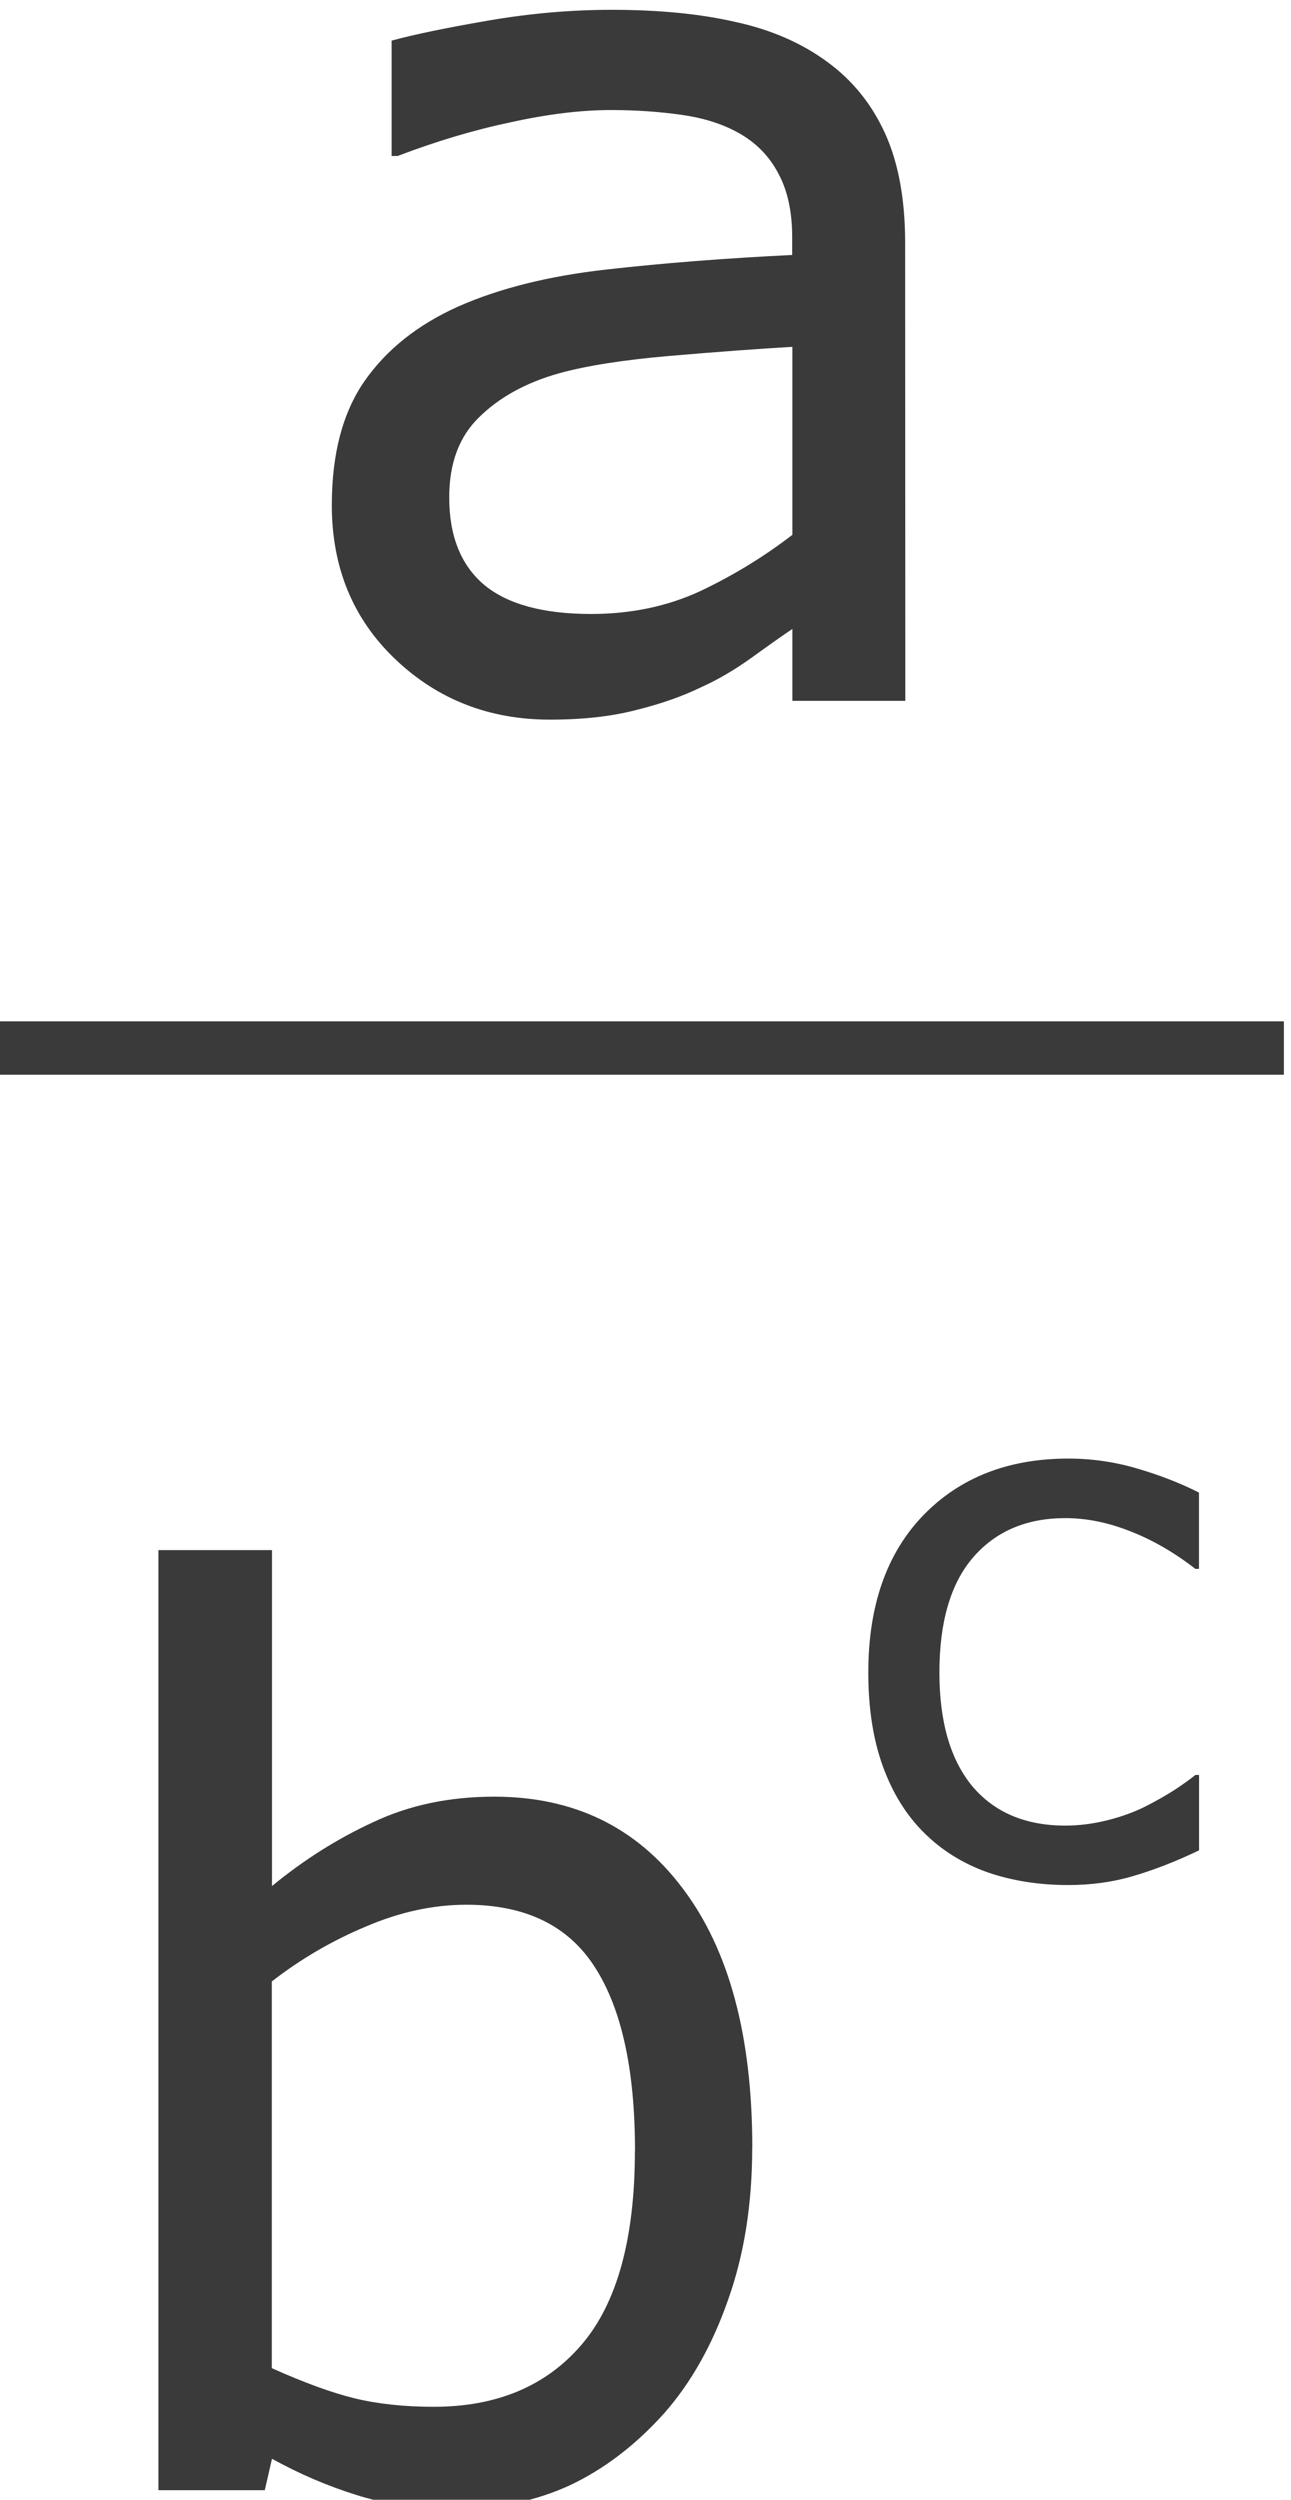
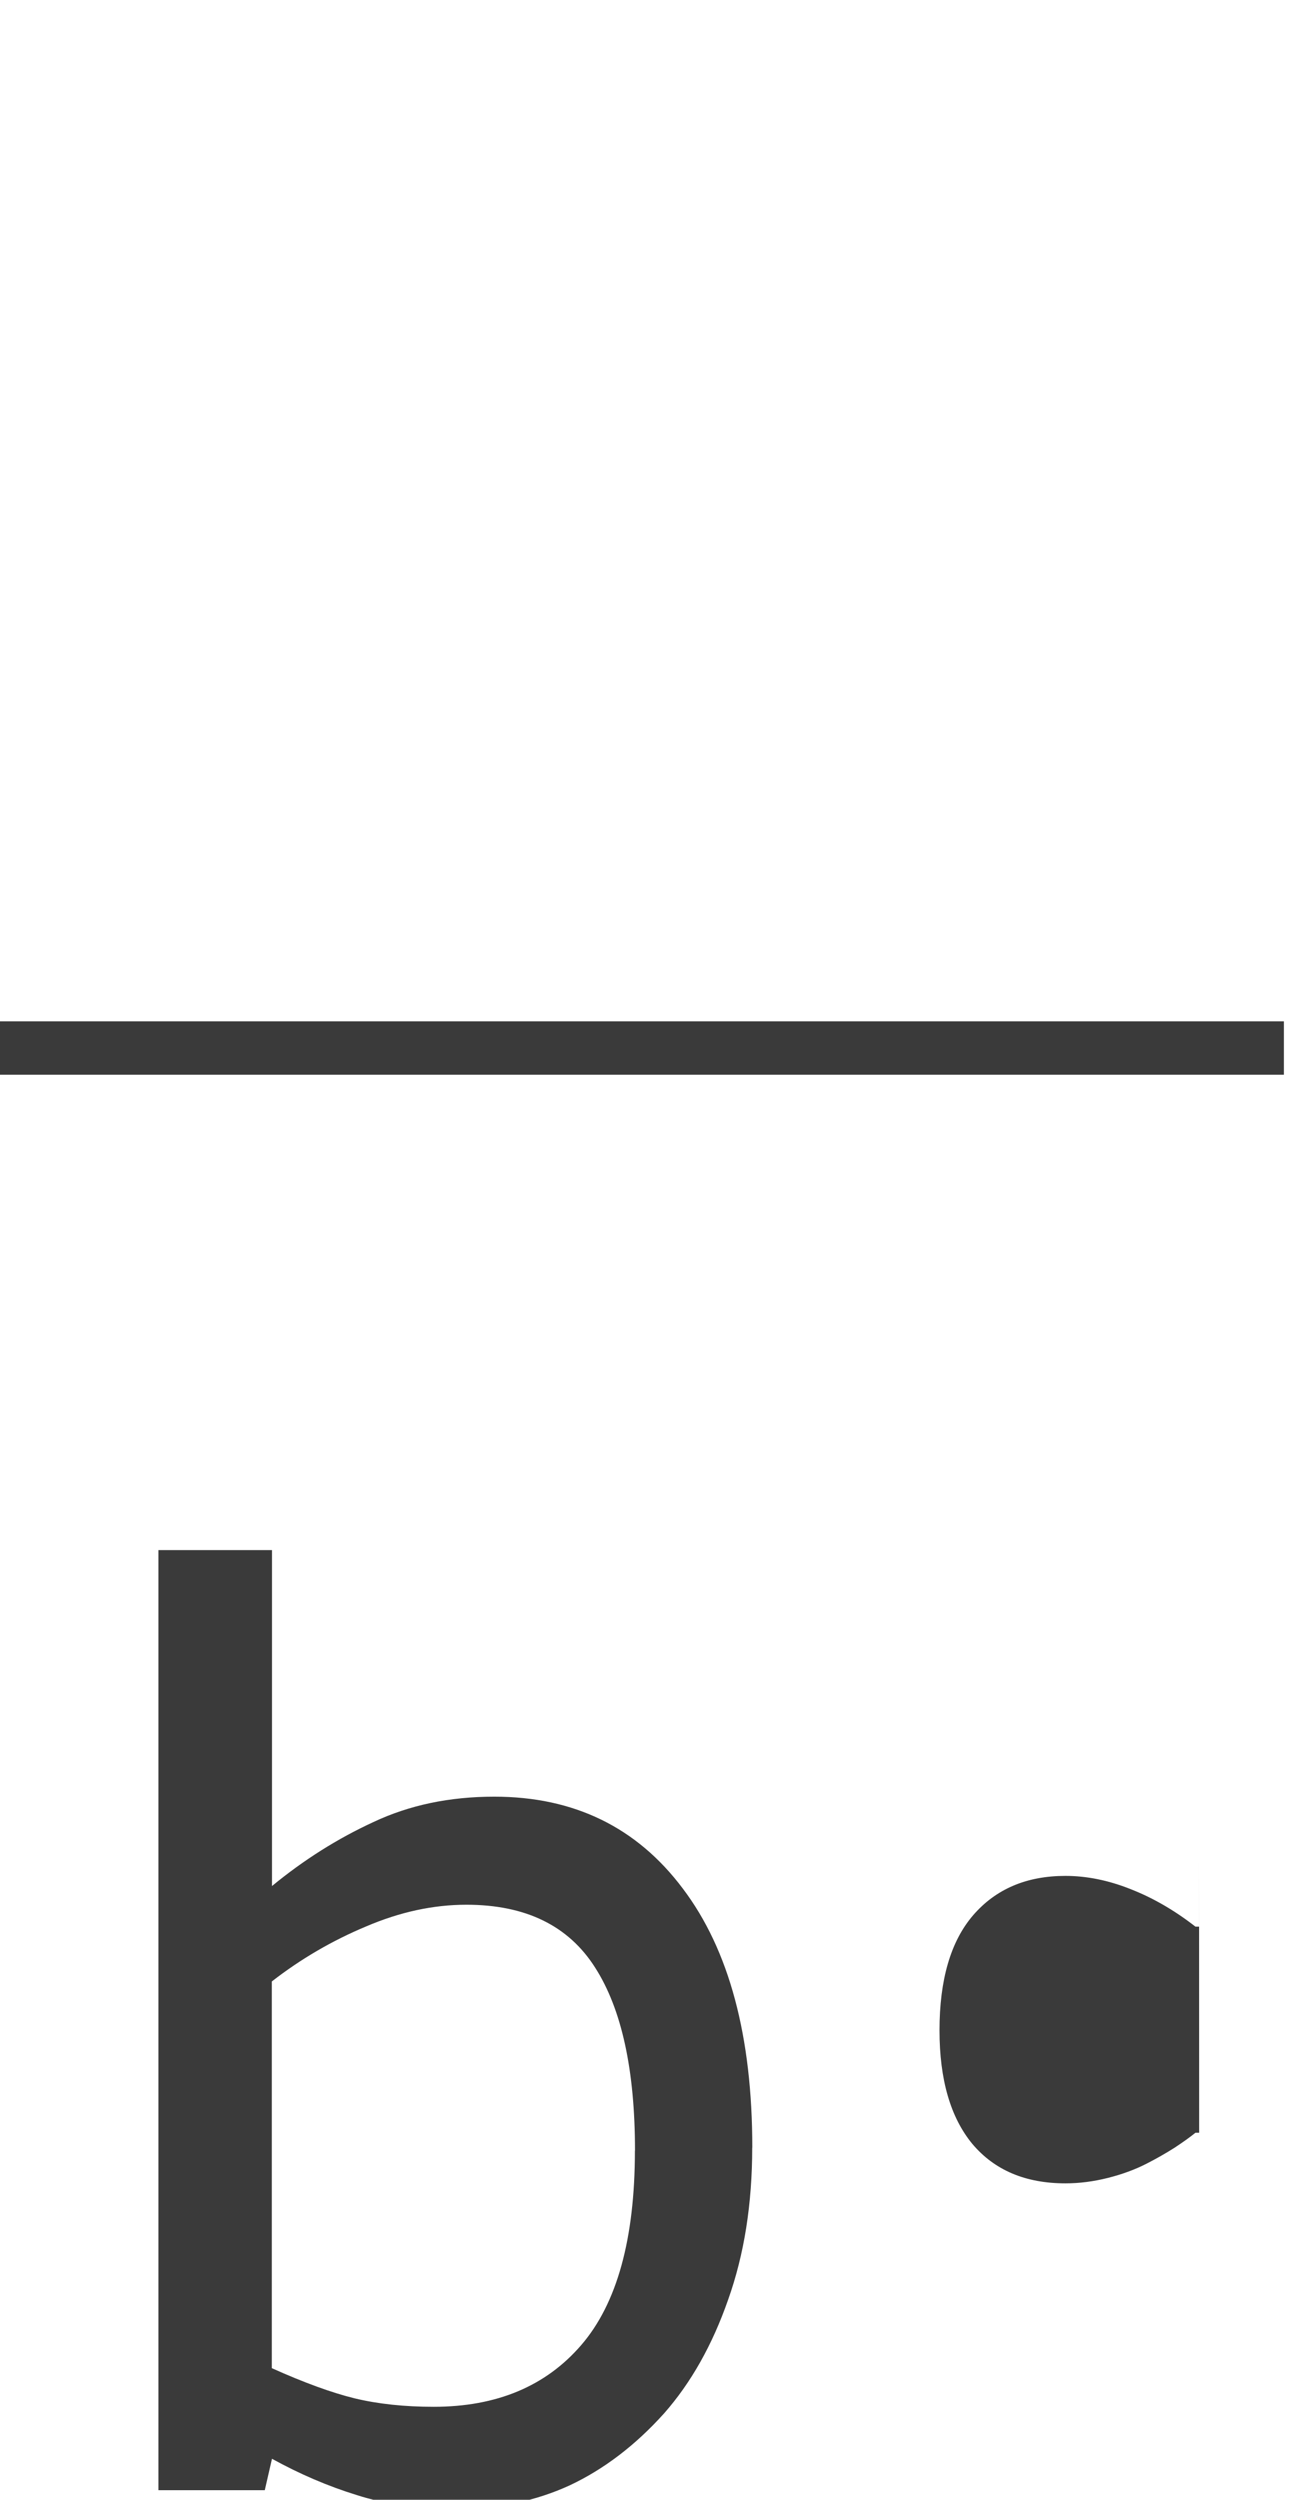
<svg xmlns="http://www.w3.org/2000/svg" xmlns:ns1="http://sodipodi.sourceforge.net/DTD/sodipodi-0.dtd" xmlns:ns2="http://www.inkscape.org/namespaces/inkscape" version="1.1" id="svg2" xml:space="preserve" width="19.333" height="37.433" viewBox="0 0 19.333 37.433" ns1:docname="14-1-AsobreBalaC.svg" ns2:version="0.92.3 (unknown)">
  <defs id="defs6">
    <clipPath clipPathUnits="userSpaceOnUse" id="clipPath18">
      <path d="M 0,0 H 595 V 841.8 H 0 Z" id="path16" ns2:connector-curvature="0" style="clip-rule:evenodd" />
    </clipPath>
    <clipPath clipPathUnits="userSpaceOnUse" id="clipPath44">
      <path d="m 73.7,102 h 476 v 639 h -476 z" id="path42" ns2:connector-curvature="0" style="clip-rule:evenodd" />
    </clipPath>
  </defs>
  <ns1:namedview pagecolor="#ffffff" bordercolor="#666666" borderopacity="1" objecttolerance="10" gridtolerance="10" guidetolerance="10" ns2:pageopacity="0" ns2:pageshadow="2" ns2:window-width="1920" ns2:window-height="1027" id="namedview4" showgrid="false" fit-margin-top="0" fit-margin-left="0" fit-margin-right="0" fit-margin-bottom="0" ns2:zoom="14.998541" ns2:cx="8.2028584" ns2:cy="15.826419" ns2:window-x="0" ns2:window-y="0" ns2:window-maximized="1" ns2:current-layer="g10" />
  <g id="g10" ns2:groupmode="layer" ns2:label="14-1-AsobreBalaC" transform="matrix(1.333,0,0,-1.333,-405.867,578.353)">
    <g aria-label="a" transform="scale(1,-1)" style="font-variant:normal;font-weight:normal;font-size:13.9px;font-family:Verdana;-inkscape-font-specification:Verdana;writing-mode:lr-tb;fill:#3a3a3a;fill-opacity:1;fill-rule:nonzero;stroke:none" id="text50">
-       <path d="m 314.647,-426 h -1.269 v -0.808 q -0.17,0.115 -0.462,0.326 -0.285,0.204 -0.557,0.326 -0.319,0.156 -0.733,0.258 -0.414,0.109 -0.971,0.109 -1.025,0 -1.738,-0.679 -0.713,-0.679 -0.713,-1.731 0,-0.862 0.366,-1.391 0.373,-0.536 1.059,-0.842 0.692,-0.305 1.663,-0.414 0.971,-0.109 2.084,-0.163 v -0.197 q 0,-0.434 -0.156,-0.719 -0.149,-0.285 -0.434,-0.448 -0.271,-0.156 -0.652,-0.21 -0.38,-0.054 -0.794,-0.054 -0.502,0 -1.12,0.136 -0.618,0.129 -1.276,0.38 h -0.068 v -1.296 q 0.373,-0.102 1.079,-0.224 0.706,-0.122 1.391,-0.122 0.801,0 1.391,0.136 0.597,0.129 1.032,0.448 0.428,0.312 0.652,0.808 0.224,0.495 0.224,1.228 z m -1.269,-1.866 v -2.111 q -0.584,0.034 -1.378,0.102 -0.787,0.068 -1.249,0.197 -0.55,0.156 -0.889,0.489 -0.339,0.326 -0.339,0.903 0,0.652 0.394,0.984 0.394,0.326 1.201,0.326 0.672,0 1.228,-0.258 0.557,-0.265 1.032,-0.631 z" id="path901" ns2:connector-curvature="0" style="fill:#3a3a3a;fill-opacity:1" />
-     </g>
+       </g>
    <path d="m 304.4,421.8 h 14.5 v 0.6 h -14.5 z" style="fill:#3a3a3a;fill-opacity:1;fill-rule:evenodd;stroke:none" id="path52" ns2:connector-curvature="0" />
    <g aria-label="b" transform="scale(1,-1)" style="font-variant:normal;font-weight:normal;font-size:13.9px;font-family:Verdana;-inkscape-font-specification:Verdana;writing-mode:lr-tb;fill:#3a3a3a;fill-opacity:1;fill-rule:nonzero;stroke:none" id="text58">
      <path d="m 312.927,-409.748 q 0,0.95 -0.271,1.71 -0.265,0.76 -0.719,1.276 -0.482,0.536 -1.059,0.808 -0.577,0.265 -1.269,0.265 -0.645,0 -1.127,-0.156 -0.482,-0.149 -0.95,-0.407 l -0.081,0.353 h -1.195 v -10.561 h 1.276 v 3.774 q 0.536,-0.441 1.14,-0.719 0.604,-0.285 1.357,-0.285 1.344,0 2.118,1.032 0.781,1.032 0.781,2.912 z m -1.317,0.034 q 0,-1.357 -0.448,-2.056 -0.448,-0.706 -1.446,-0.706 -0.557,0 -1.127,0.244 -0.57,0.238 -1.059,0.618 v 4.344 q 0.543,0.244 0.93,0.339 0.394,0.095 0.889,0.095 1.059,0 1.656,-0.692 0.604,-0.699 0.604,-2.185 z" id="path904" ns2:connector-curvature="0" style="fill:#3a3a3a;fill-opacity:1" />
    </g>
    <g aria-label="c" transform="scale(1,-1)" style="font-variant:normal;font-weight:normal;font-size:8.4px;font-family:Verdana;-inkscape-font-specification:Verdana;writing-mode:lr-tb;fill:#3a3a3a;fill-opacity:1;fill-rule:nonzero;stroke:none" id="text64">
-       <path d="m 317.947,-413.087 q -0.386,0.185 -0.734,0.287 -0.345,0.103 -0.734,0.103 -0.496,0 -0.911,-0.144 -0.414,-0.148 -0.71,-0.443 -0.299,-0.295 -0.463,-0.746 -0.164,-0.451 -0.164,-1.054 0,-1.124 0.615,-1.764 0.619,-0.64 1.632,-0.64 0.394,0 0.771,0.111 0.381,0.111 0.697,0.271 v 0.857 h -0.041 q -0.353,-0.275 -0.73,-0.422 -0.373,-0.148 -0.73,-0.148 -0.656,0 -1.038,0.443 -0.377,0.439 -0.377,1.292 0,0.829 0.369,1.276 0.373,0.443 1.046,0.443 0.234,0 0.476,-0.061 0.242,-0.061 0.435,-0.16 0.168,-0.086 0.316,-0.18 0.148,-0.098 0.234,-0.168 h 0.041 z" id="path907" ns2:connector-curvature="0" style="fill:#3a3a3a;fill-opacity:1" />
+       <path d="m 317.947,-413.087 v 0.857 h -0.041 q -0.353,-0.275 -0.73,-0.422 -0.373,-0.148 -0.73,-0.148 -0.656,0 -1.038,0.443 -0.377,0.439 -0.377,1.292 0,0.829 0.369,1.276 0.373,0.443 1.046,0.443 0.234,0 0.476,-0.061 0.242,-0.061 0.435,-0.16 0.168,-0.086 0.316,-0.18 0.148,-0.098 0.234,-0.168 h 0.041 z" id="path907" ns2:connector-curvature="0" style="fill:#3a3a3a;fill-opacity:1" />
    </g>
  </g>
</svg>